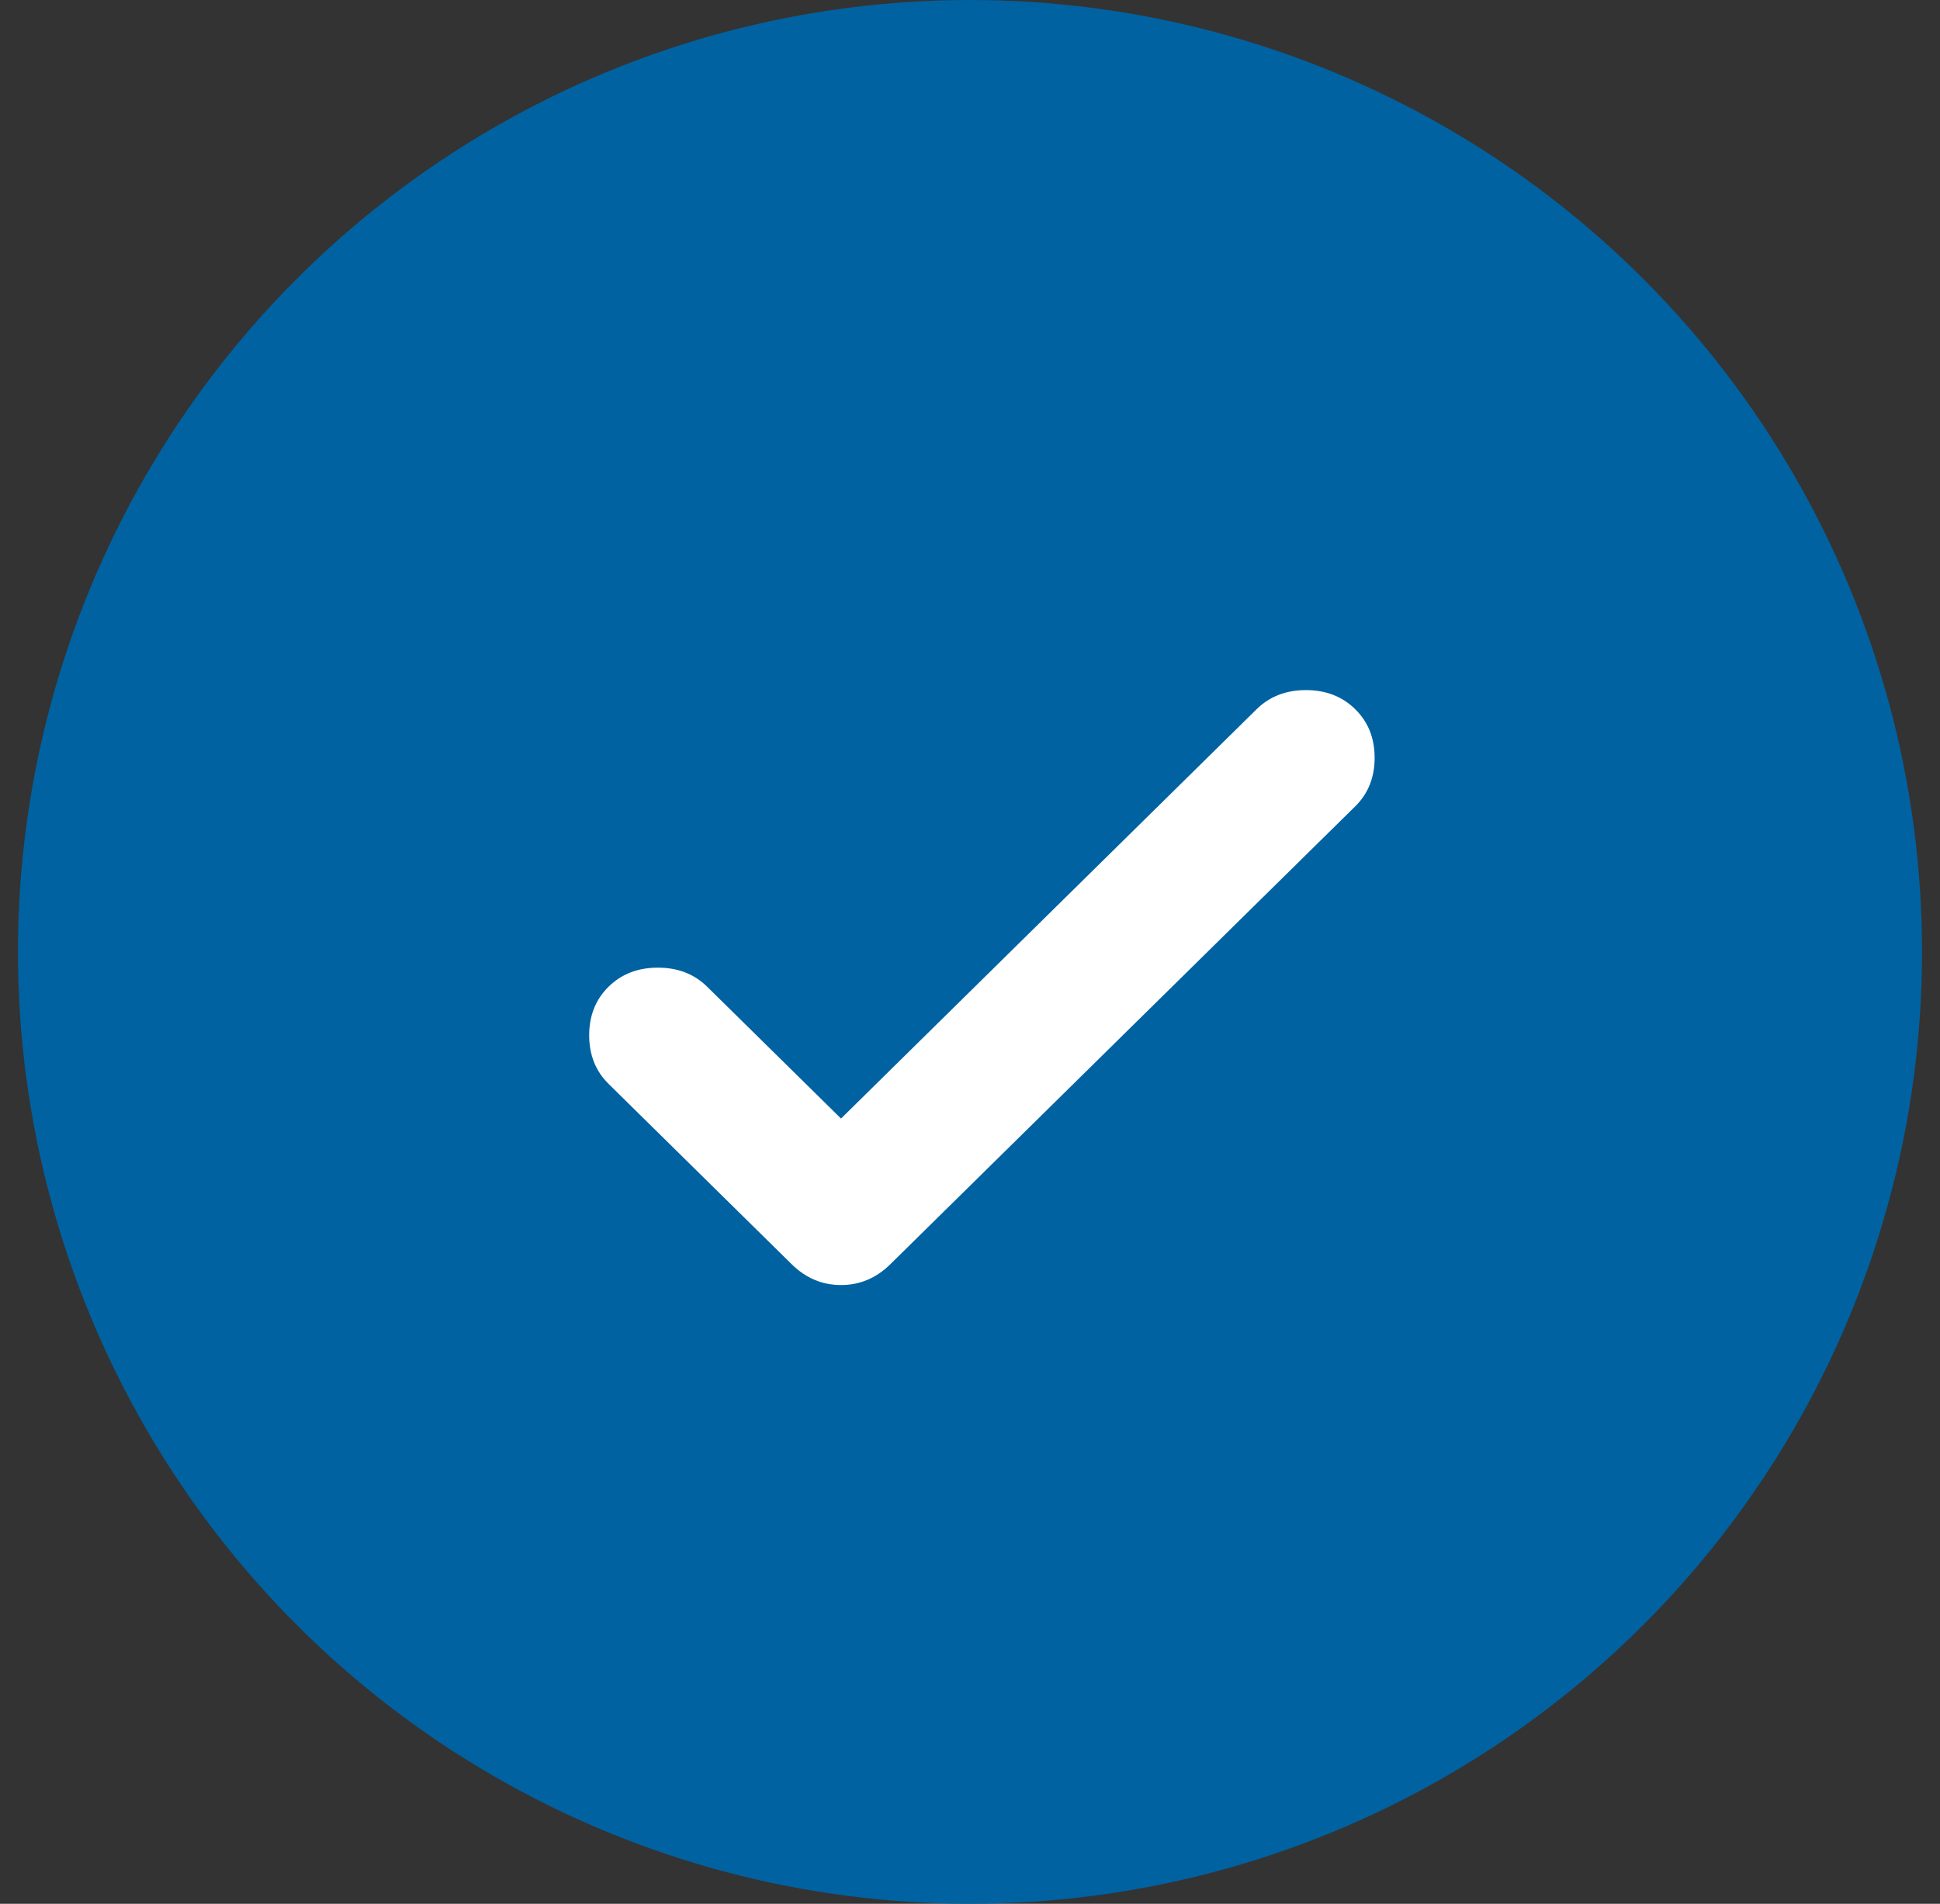
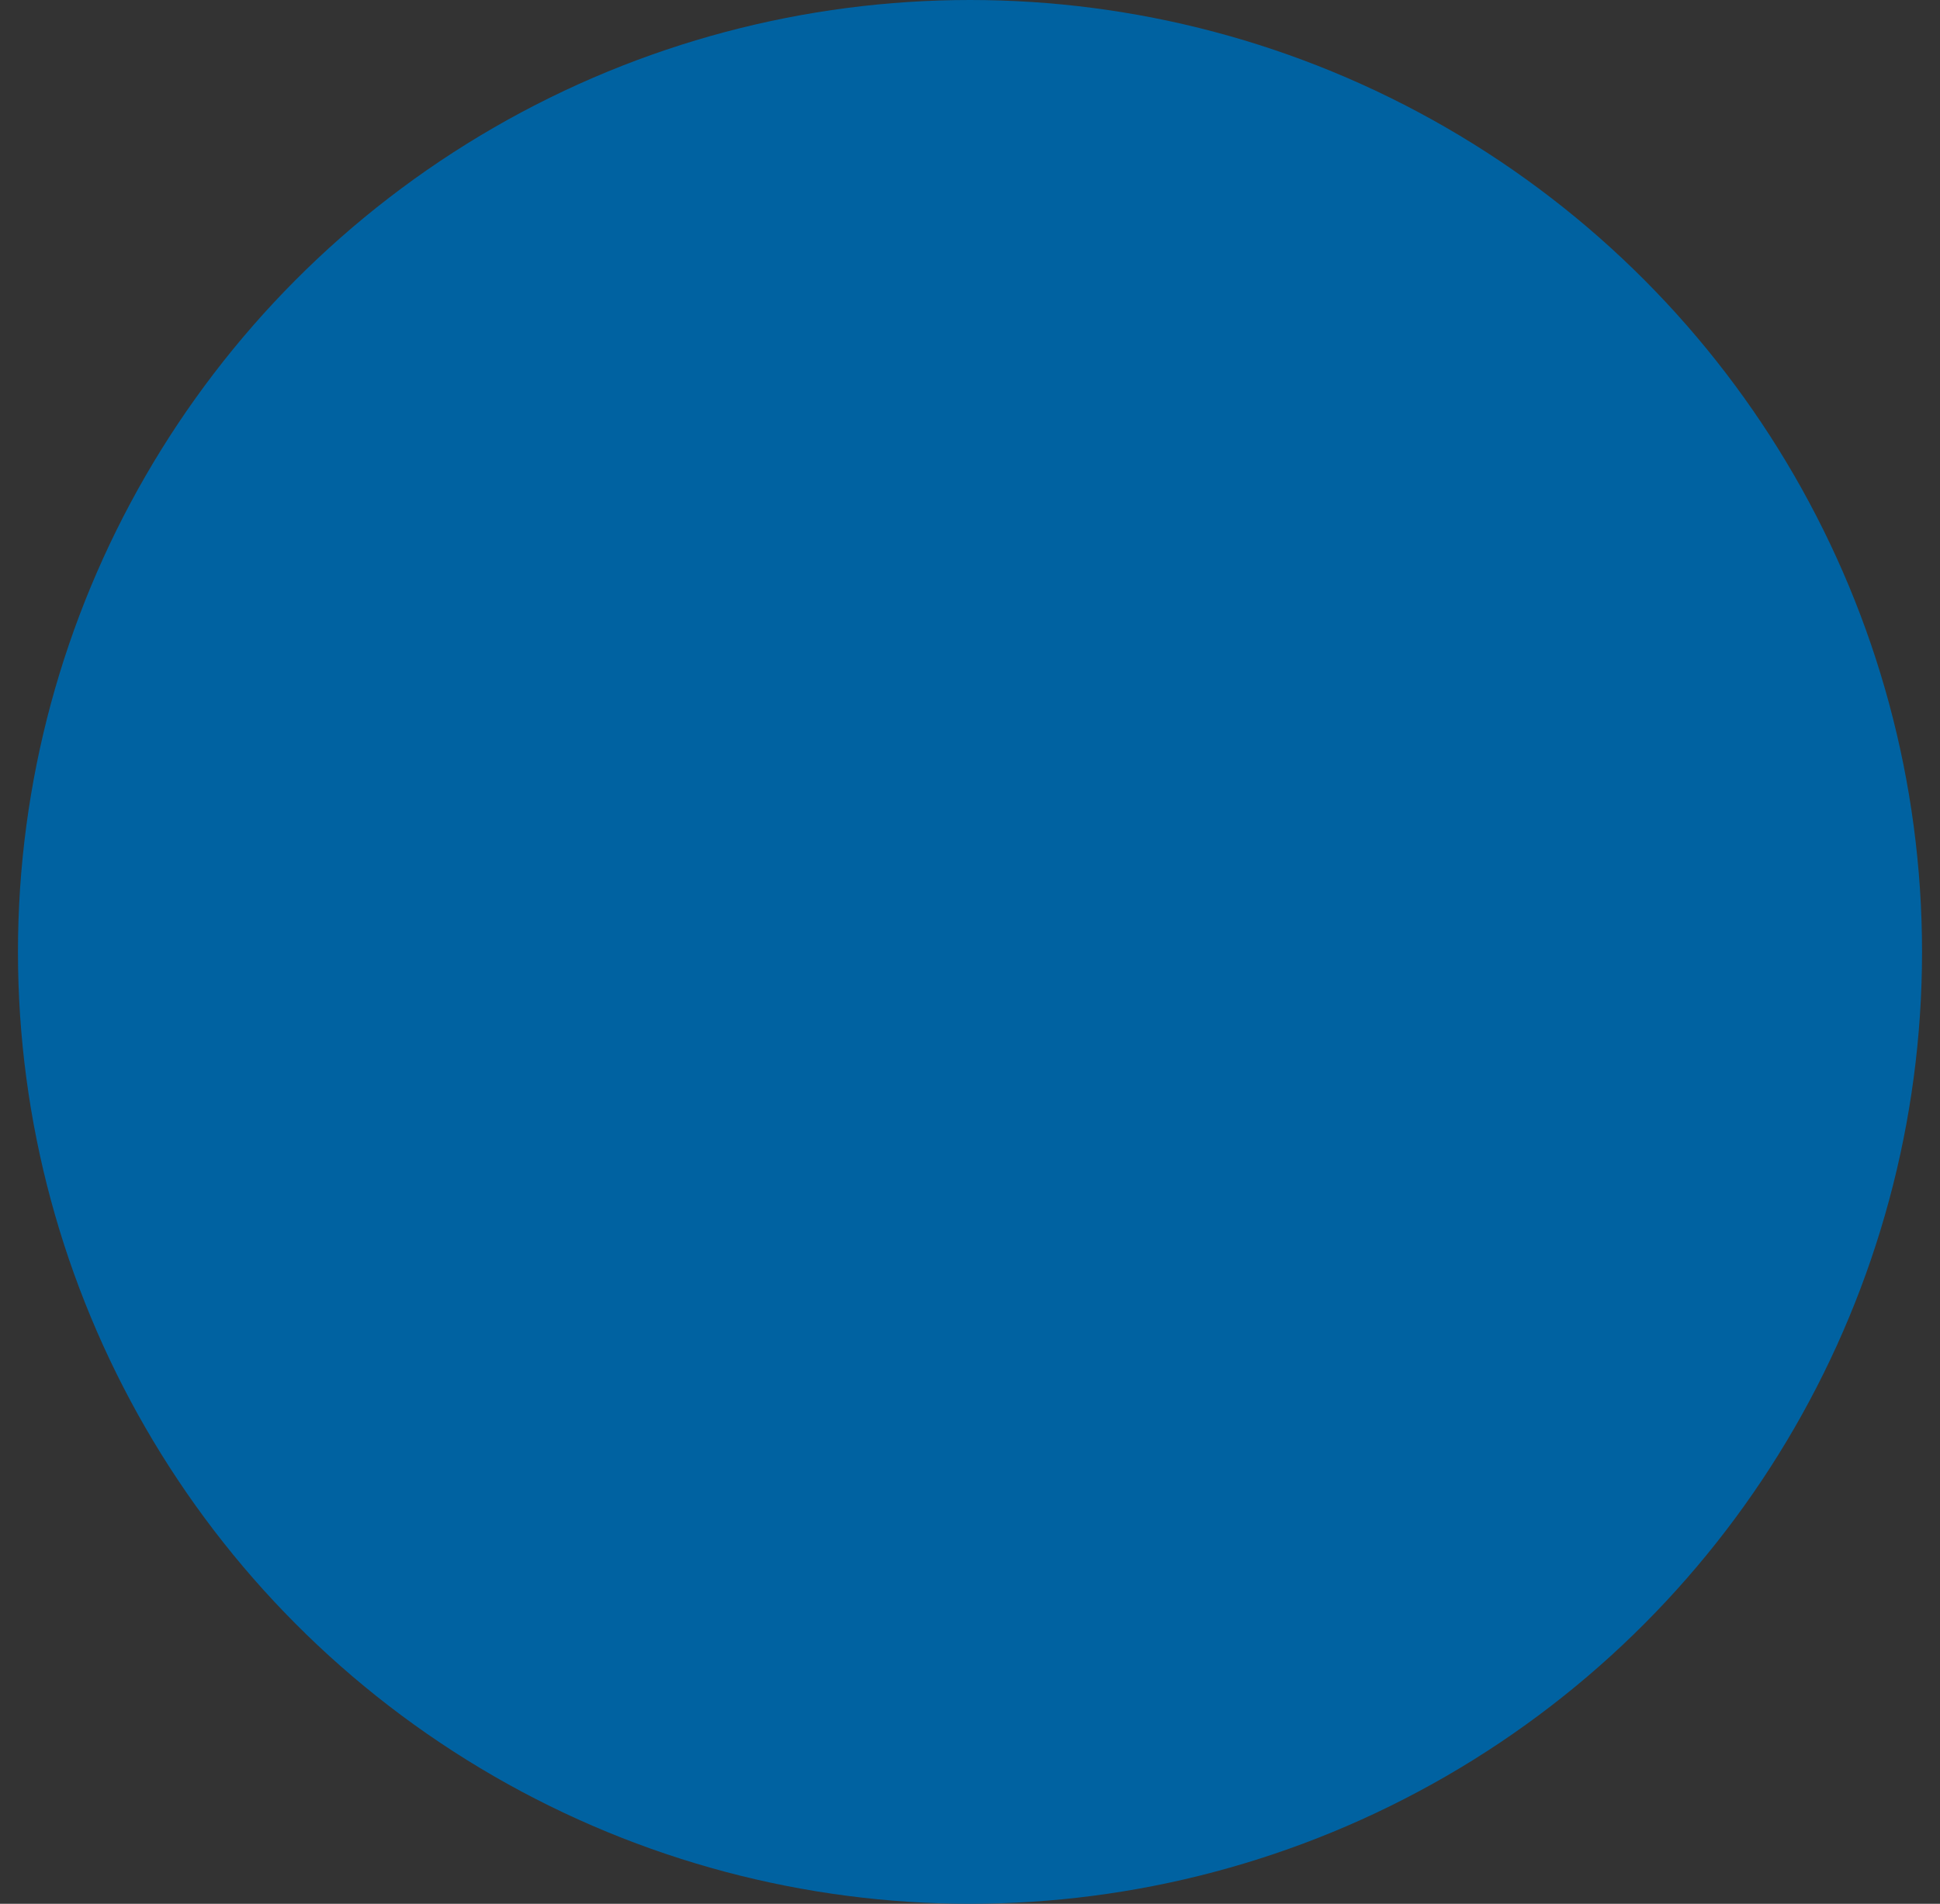
<svg xmlns="http://www.w3.org/2000/svg" width="54" height="53" viewBox="0 0 54 53" fill="none">
  <rect x="0" y="0" width="54" height="53" fill="#333333" stroke="none" />
  <circle cx="27" cy="26.5" r="26.5" fill="#0062A1" />
-   <path d="M23.41 31.14L34.978 19.744C35.338 19.39 35.795 19.212 36.351 19.212C36.906 19.212 37.364 19.39 37.723 19.744C38.083 20.098 38.263 20.549 38.263 21.096C38.263 21.643 38.083 22.094 37.723 22.448L24.782 35.196C24.39 35.582 23.933 35.775 23.41 35.775C22.887 35.775 22.429 35.582 22.037 35.196L16.939 30.174C16.58 29.82 16.4 29.369 16.4 28.822C16.4 28.274 16.58 27.824 16.939 27.47C17.299 27.116 17.756 26.939 18.312 26.939C18.867 26.939 19.325 27.116 19.684 27.47L23.41 31.14Z" fill="white" />
</svg>